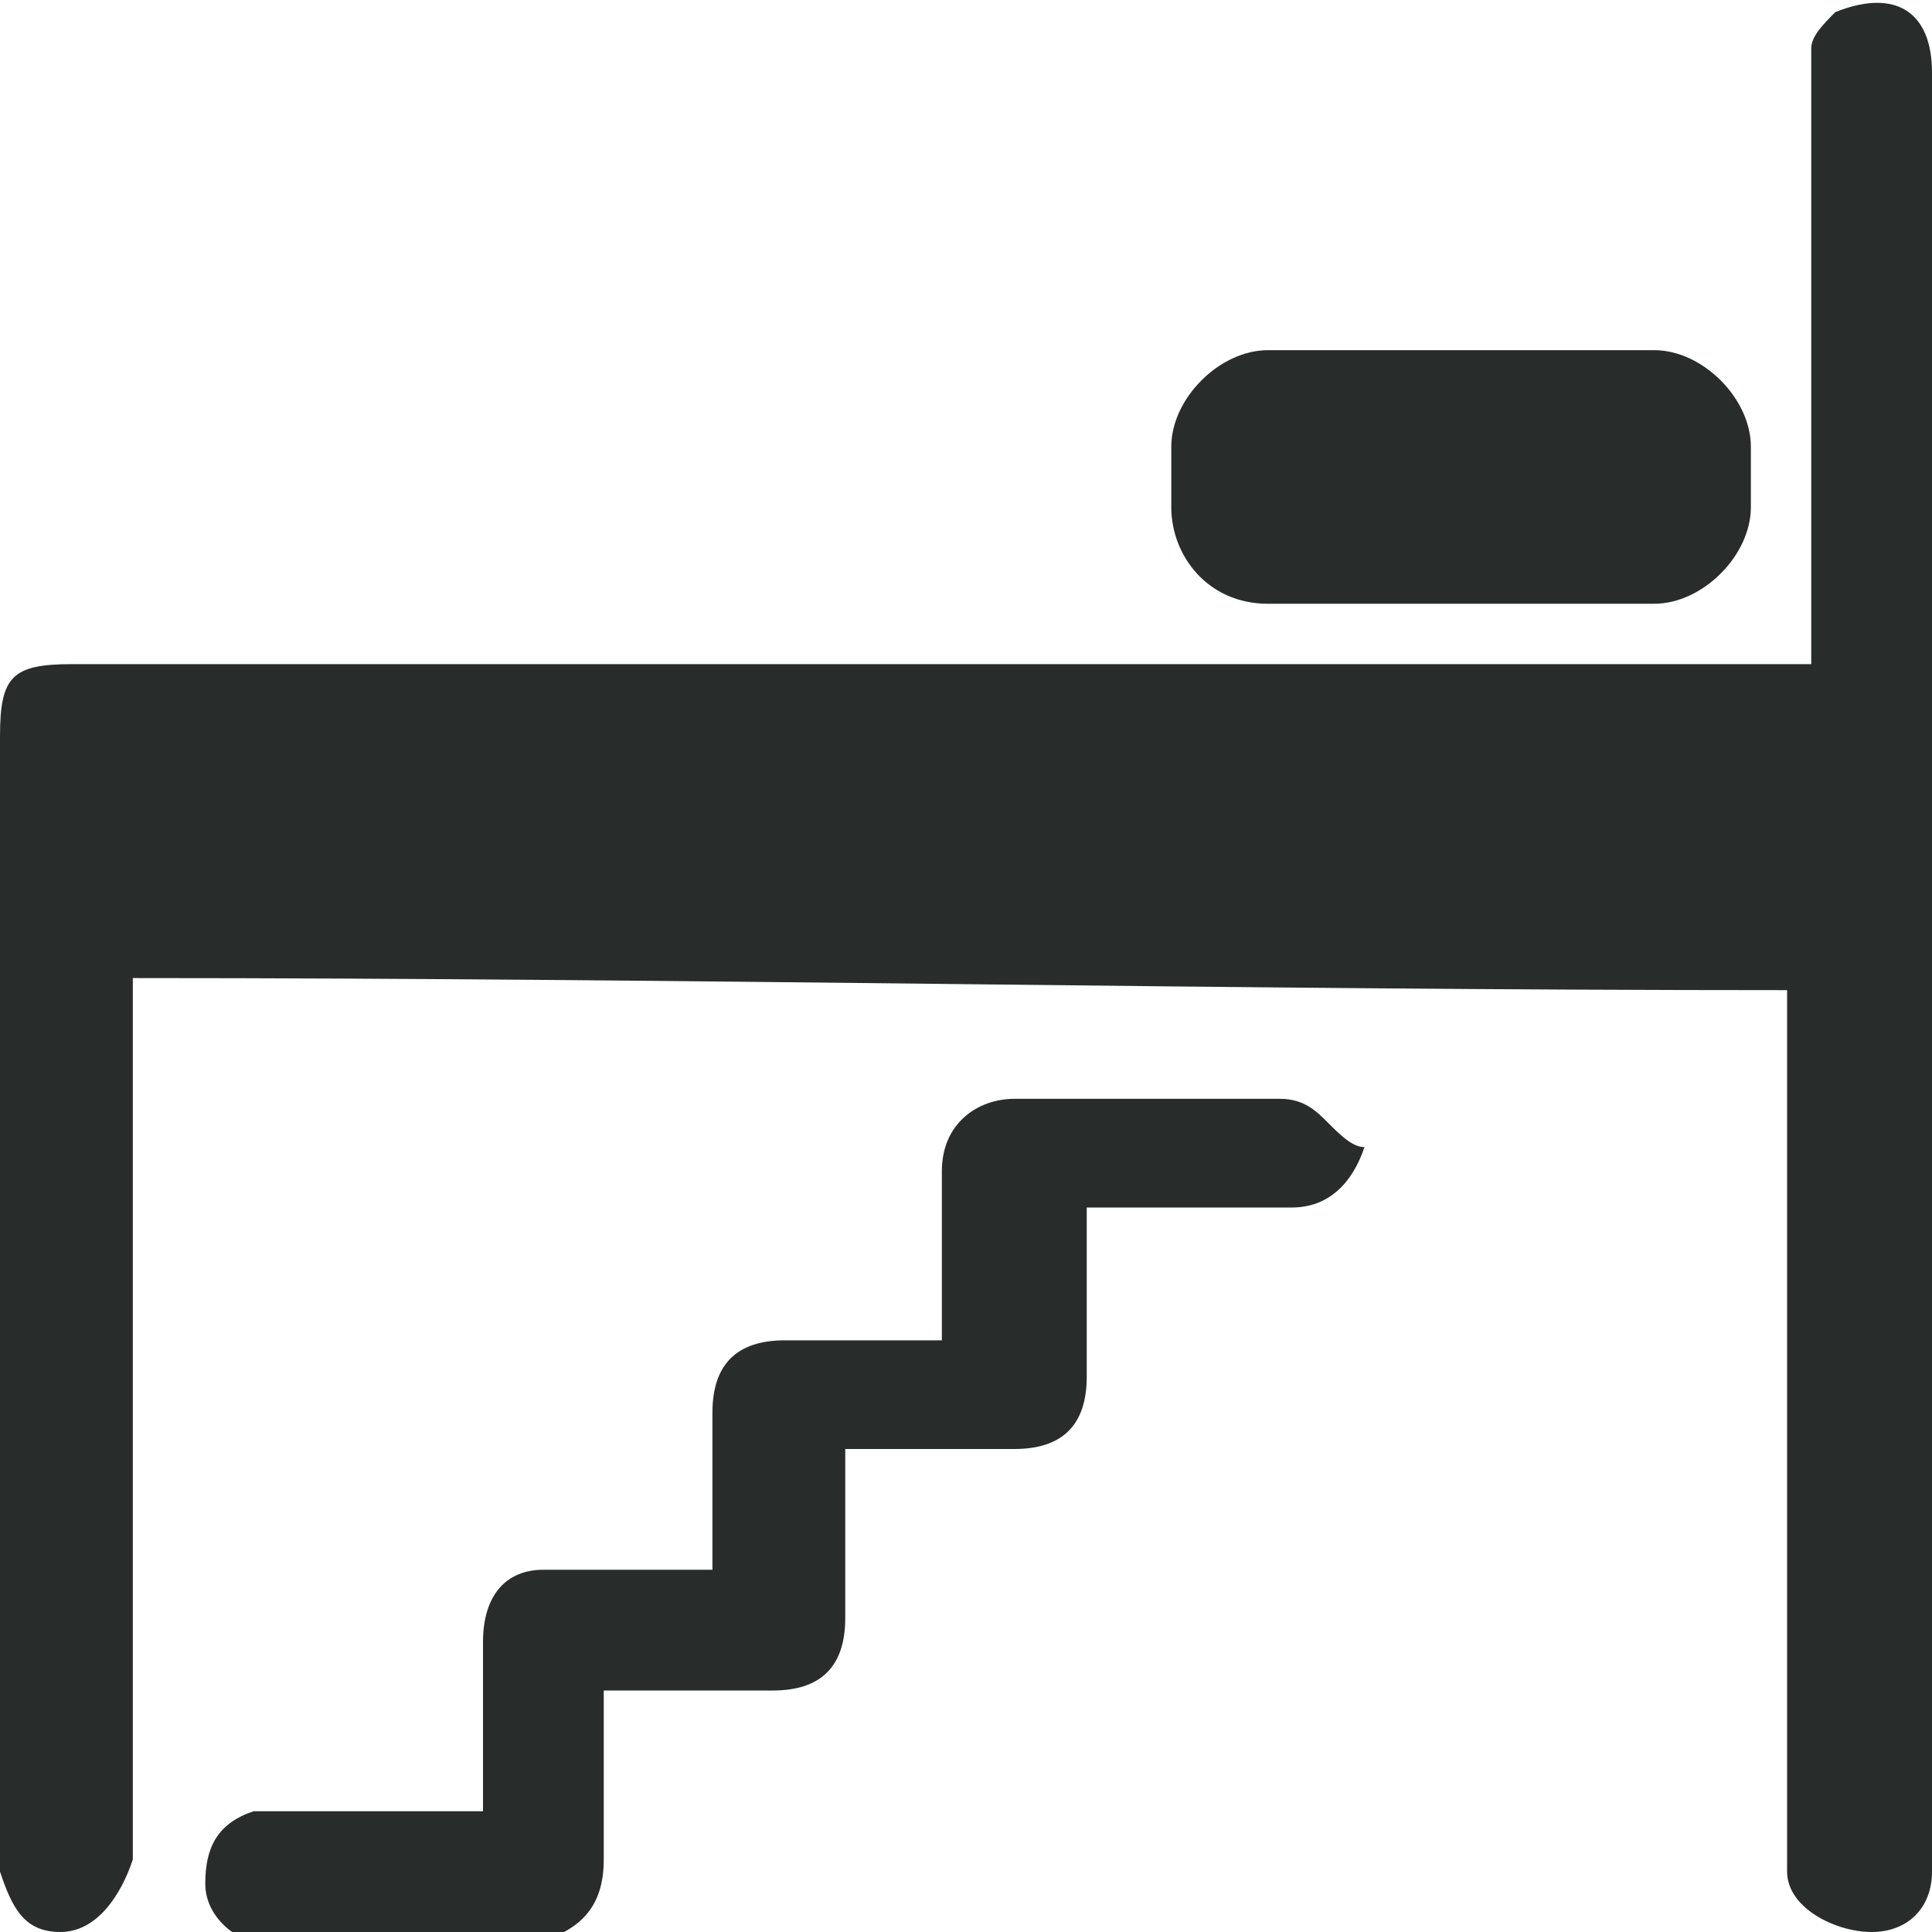
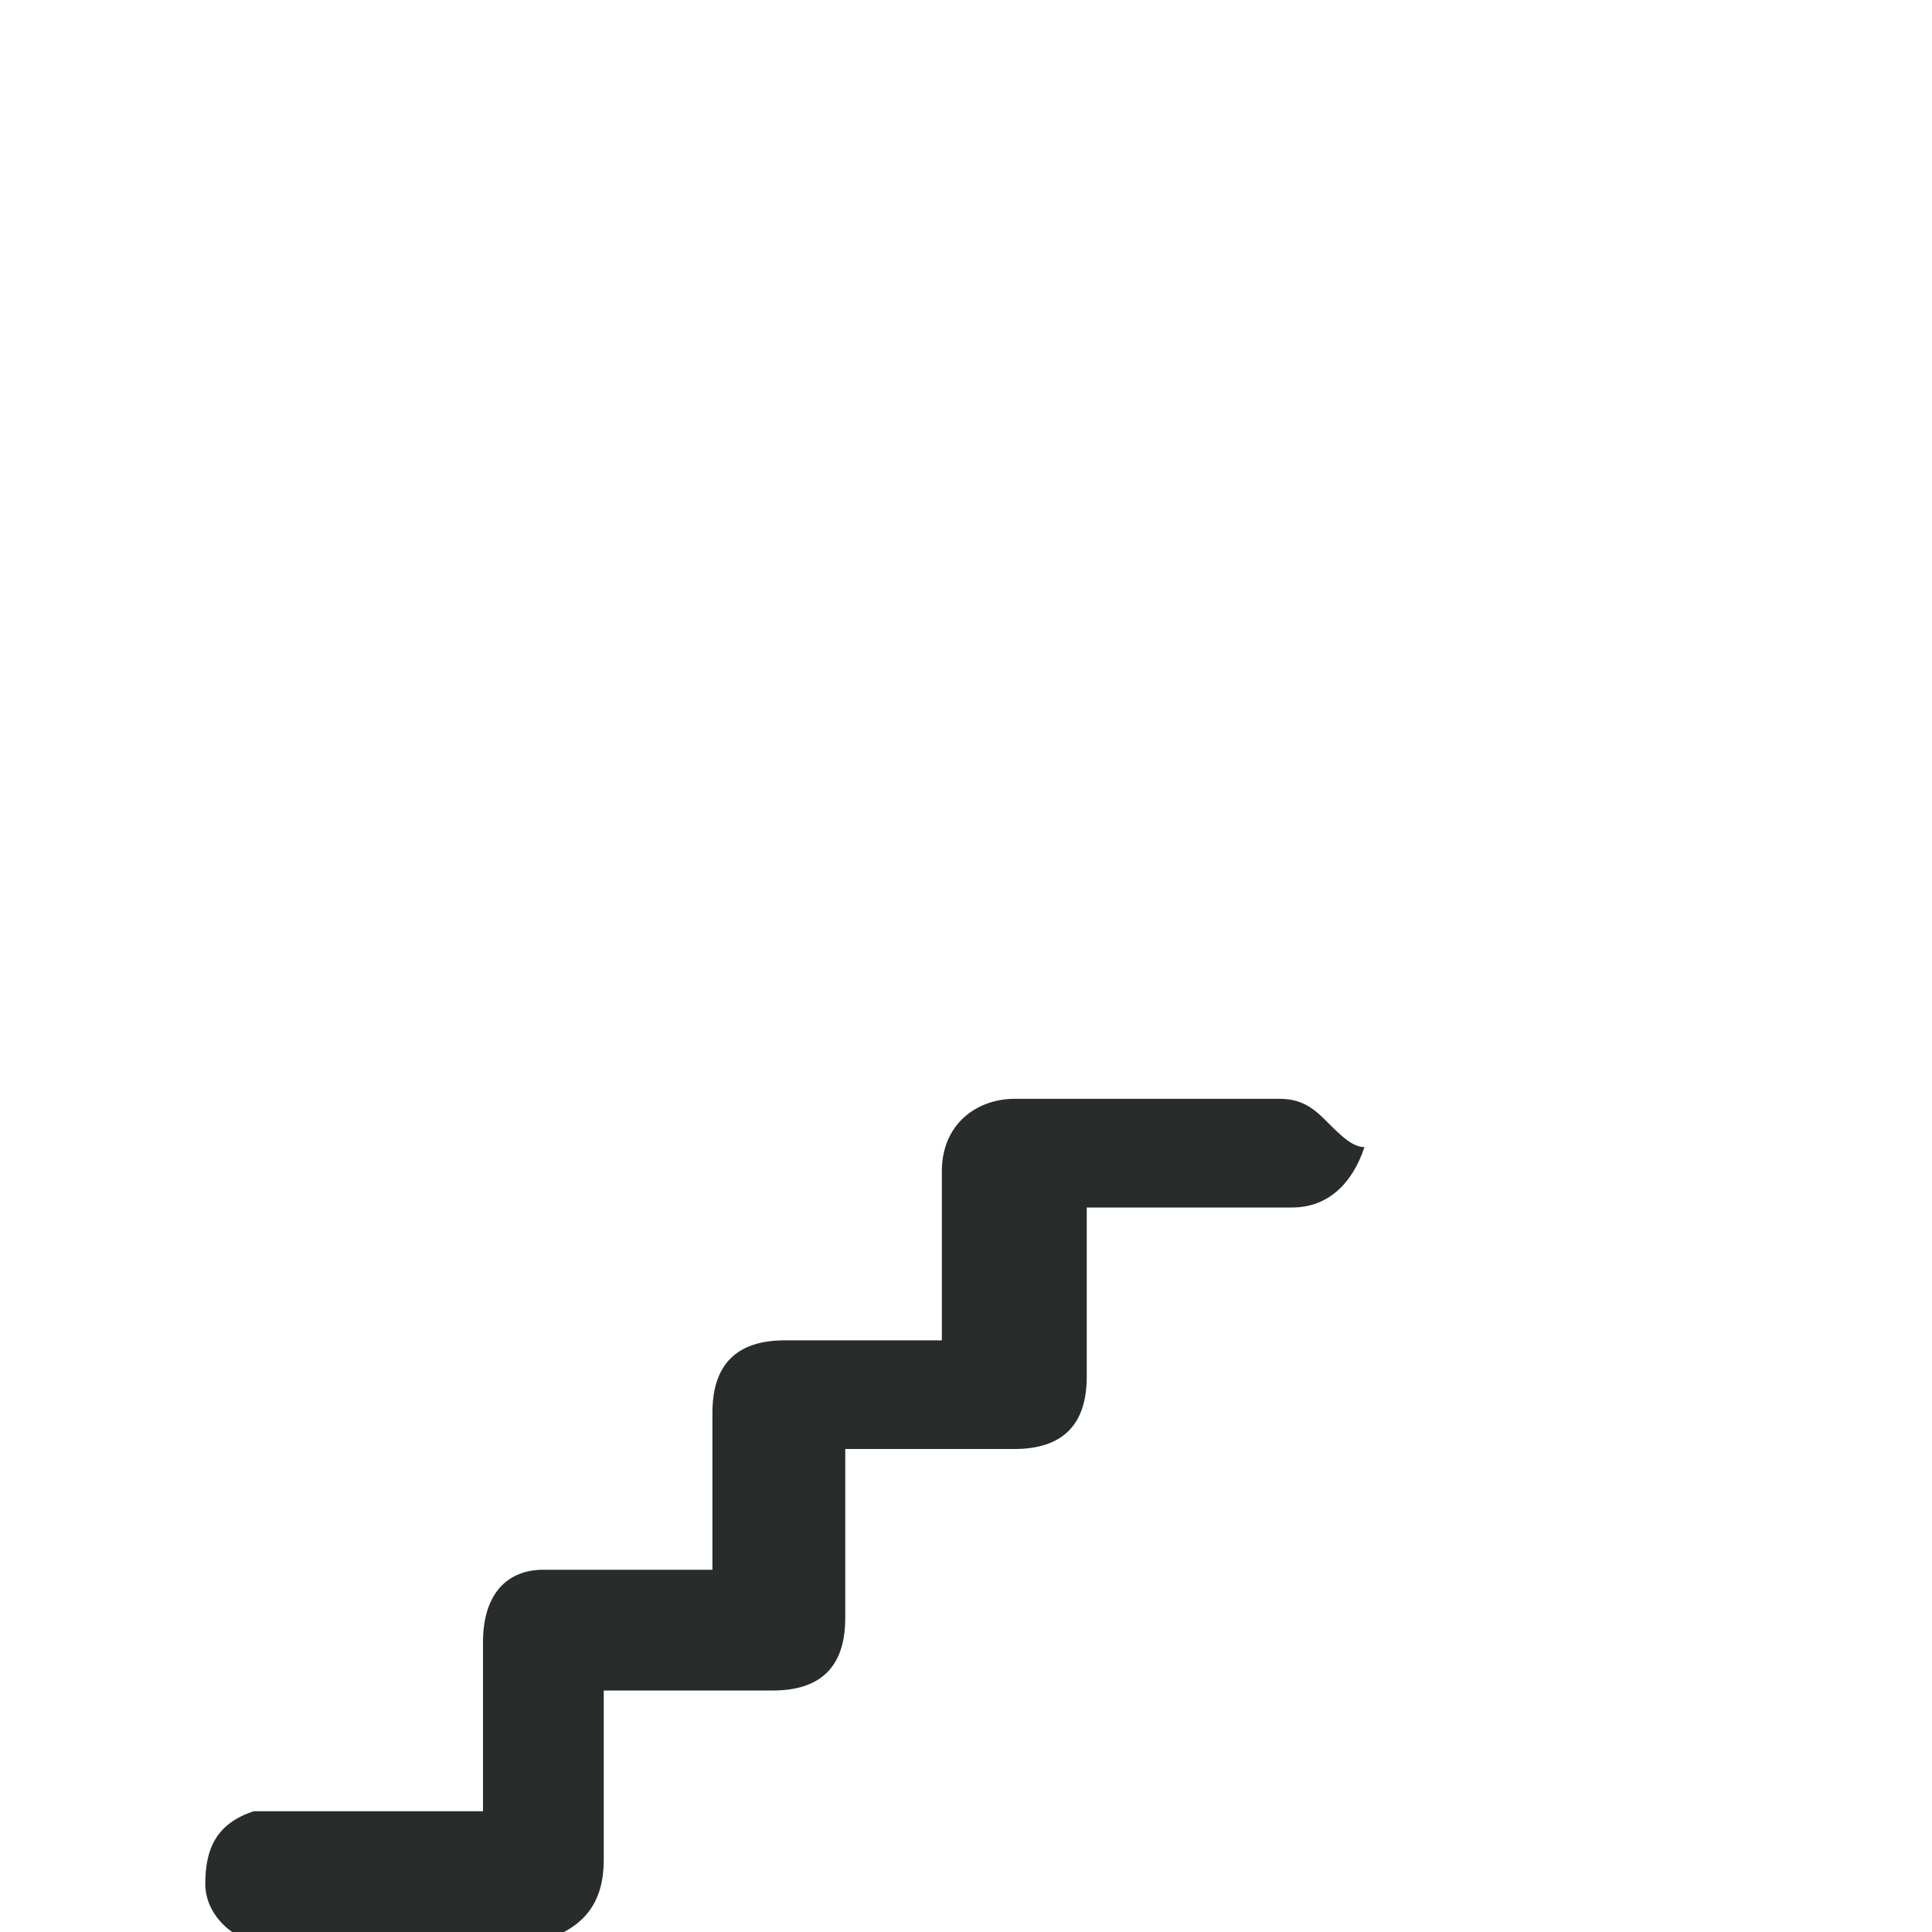
<svg xmlns="http://www.w3.org/2000/svg" version="1.1" id="Capa_1" x="0px" y="0px" viewBox="0 0 16 16" style="enable-background:new 0 0 16 16;" xml:space="preserve">
  <style type="text/css">
	.st0{fill:#282D2C;}
	.st1{fill:#AB7C48;}
	.st2{fill:#AA7C48;}
</style>
-   <path class="st0" d="M13.7,5h-3.2C10,5,9.7,4.6,9.7,4.2V3.7c0-0.4,0.4-0.8,0.8-0.8h3.2c0.4,0,0.8,0.4,0.8,0.8v0.5  C14.5,4.6,14.1,5,13.7,5z" />
  <path class="st0" d="M11,9.3c-0.1-0.1-0.2-0.2-0.4-0.2l-1.1,0l-1.1,0c-0.3,0-0.6,0.2-0.6,0.6v1.4H6.5c-0.4,0-0.6,0.2-0.6,0.6V13H4.5  C4.2,13,4,13.2,4,13.6V15H2.2l-0.1,0c-0.3,0.1-0.4,0.3-0.4,0.6c0,0.3,0.3,0.5,0.5,0.5l1.1,0h1.1C4.8,16,5,15.8,5,15.4v-1.4h1.4  c0.4,0,0.6-0.2,0.6-0.6v-1.4h1.4c0.4,0,0.6-0.2,0.6-0.6v-1.4h1.7c0.3,0,0.5-0.2,0.6-0.5C11.2,9.5,11.1,9.4,11,9.3z" />
-   <path class="st0" d="M0,15.5C0,15.5,0,15.5,0,15.5C0,15.5,0,15.5,0,15.5c0-1.7,0-8,0-9.4c0-0.5,0.1-0.6,0.6-0.6c4.7,0,9.4,0,14.1,0  c0.1,0,0.2,0,0.3,0c0-0.1,0-0.2,0-0.3c0-1.5,0-3,0-4.5c0-0.1,0-0.2,0-0.3c0-0.1,0.1-0.2,0.2-0.3c0.5-0.2,0.8,0,0.8,0.5  c0,3.2,0,11.6,0,14.9c0,0,0,0,0,0s0,0,0,0c0,0,0,0,0,0h0c0,0.3-0.2,0.5-0.5,0.5s-0.7-0.2-0.7-0.5h0c0-0.8,0-6.6,0-7.3  c-4.7,0-9-0.1-13.7-0.1c0,0.1,0,0.2,0,0.3c0,0.6,0,5.6,0,6.9c0,0,0,0,0,0c0,0,0,0,0,0c0,0,0,0,0,0.1h0C1,15.7,0.8,16,0.5,16  S0.1,15.8,0,15.5L0,15.5C0,15.6,0,15.5,0,15.5z" />
</svg>